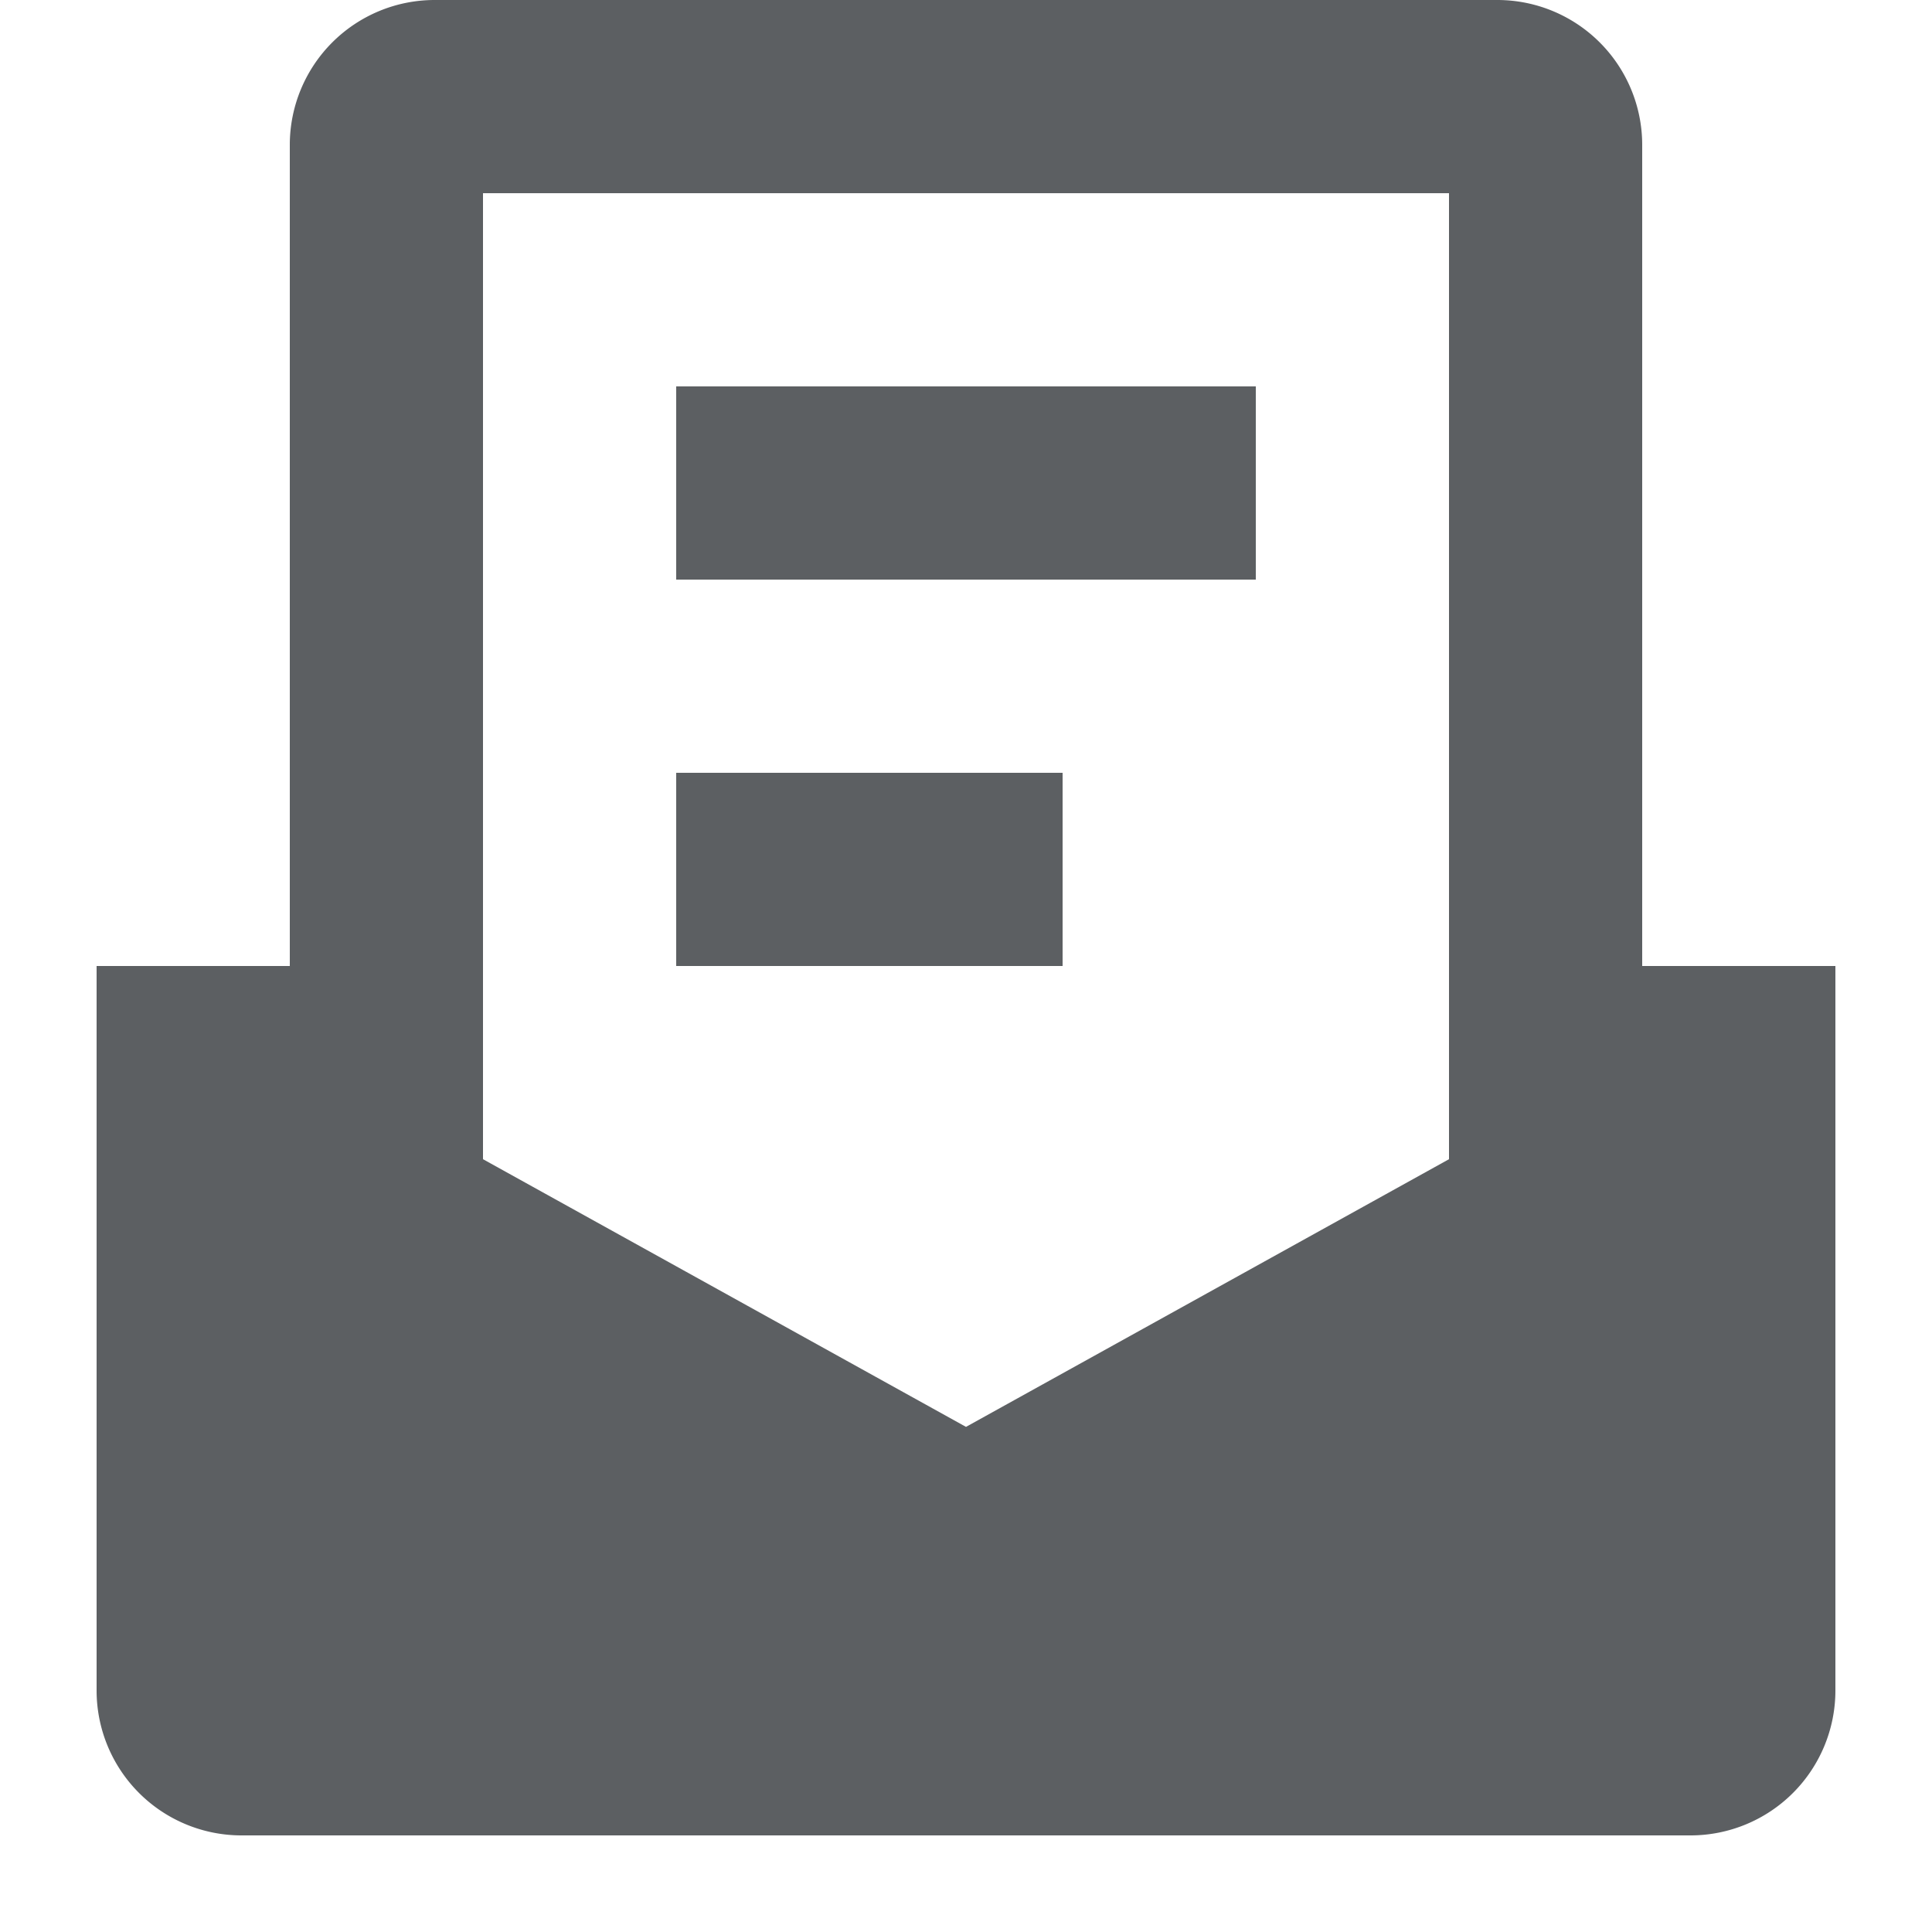
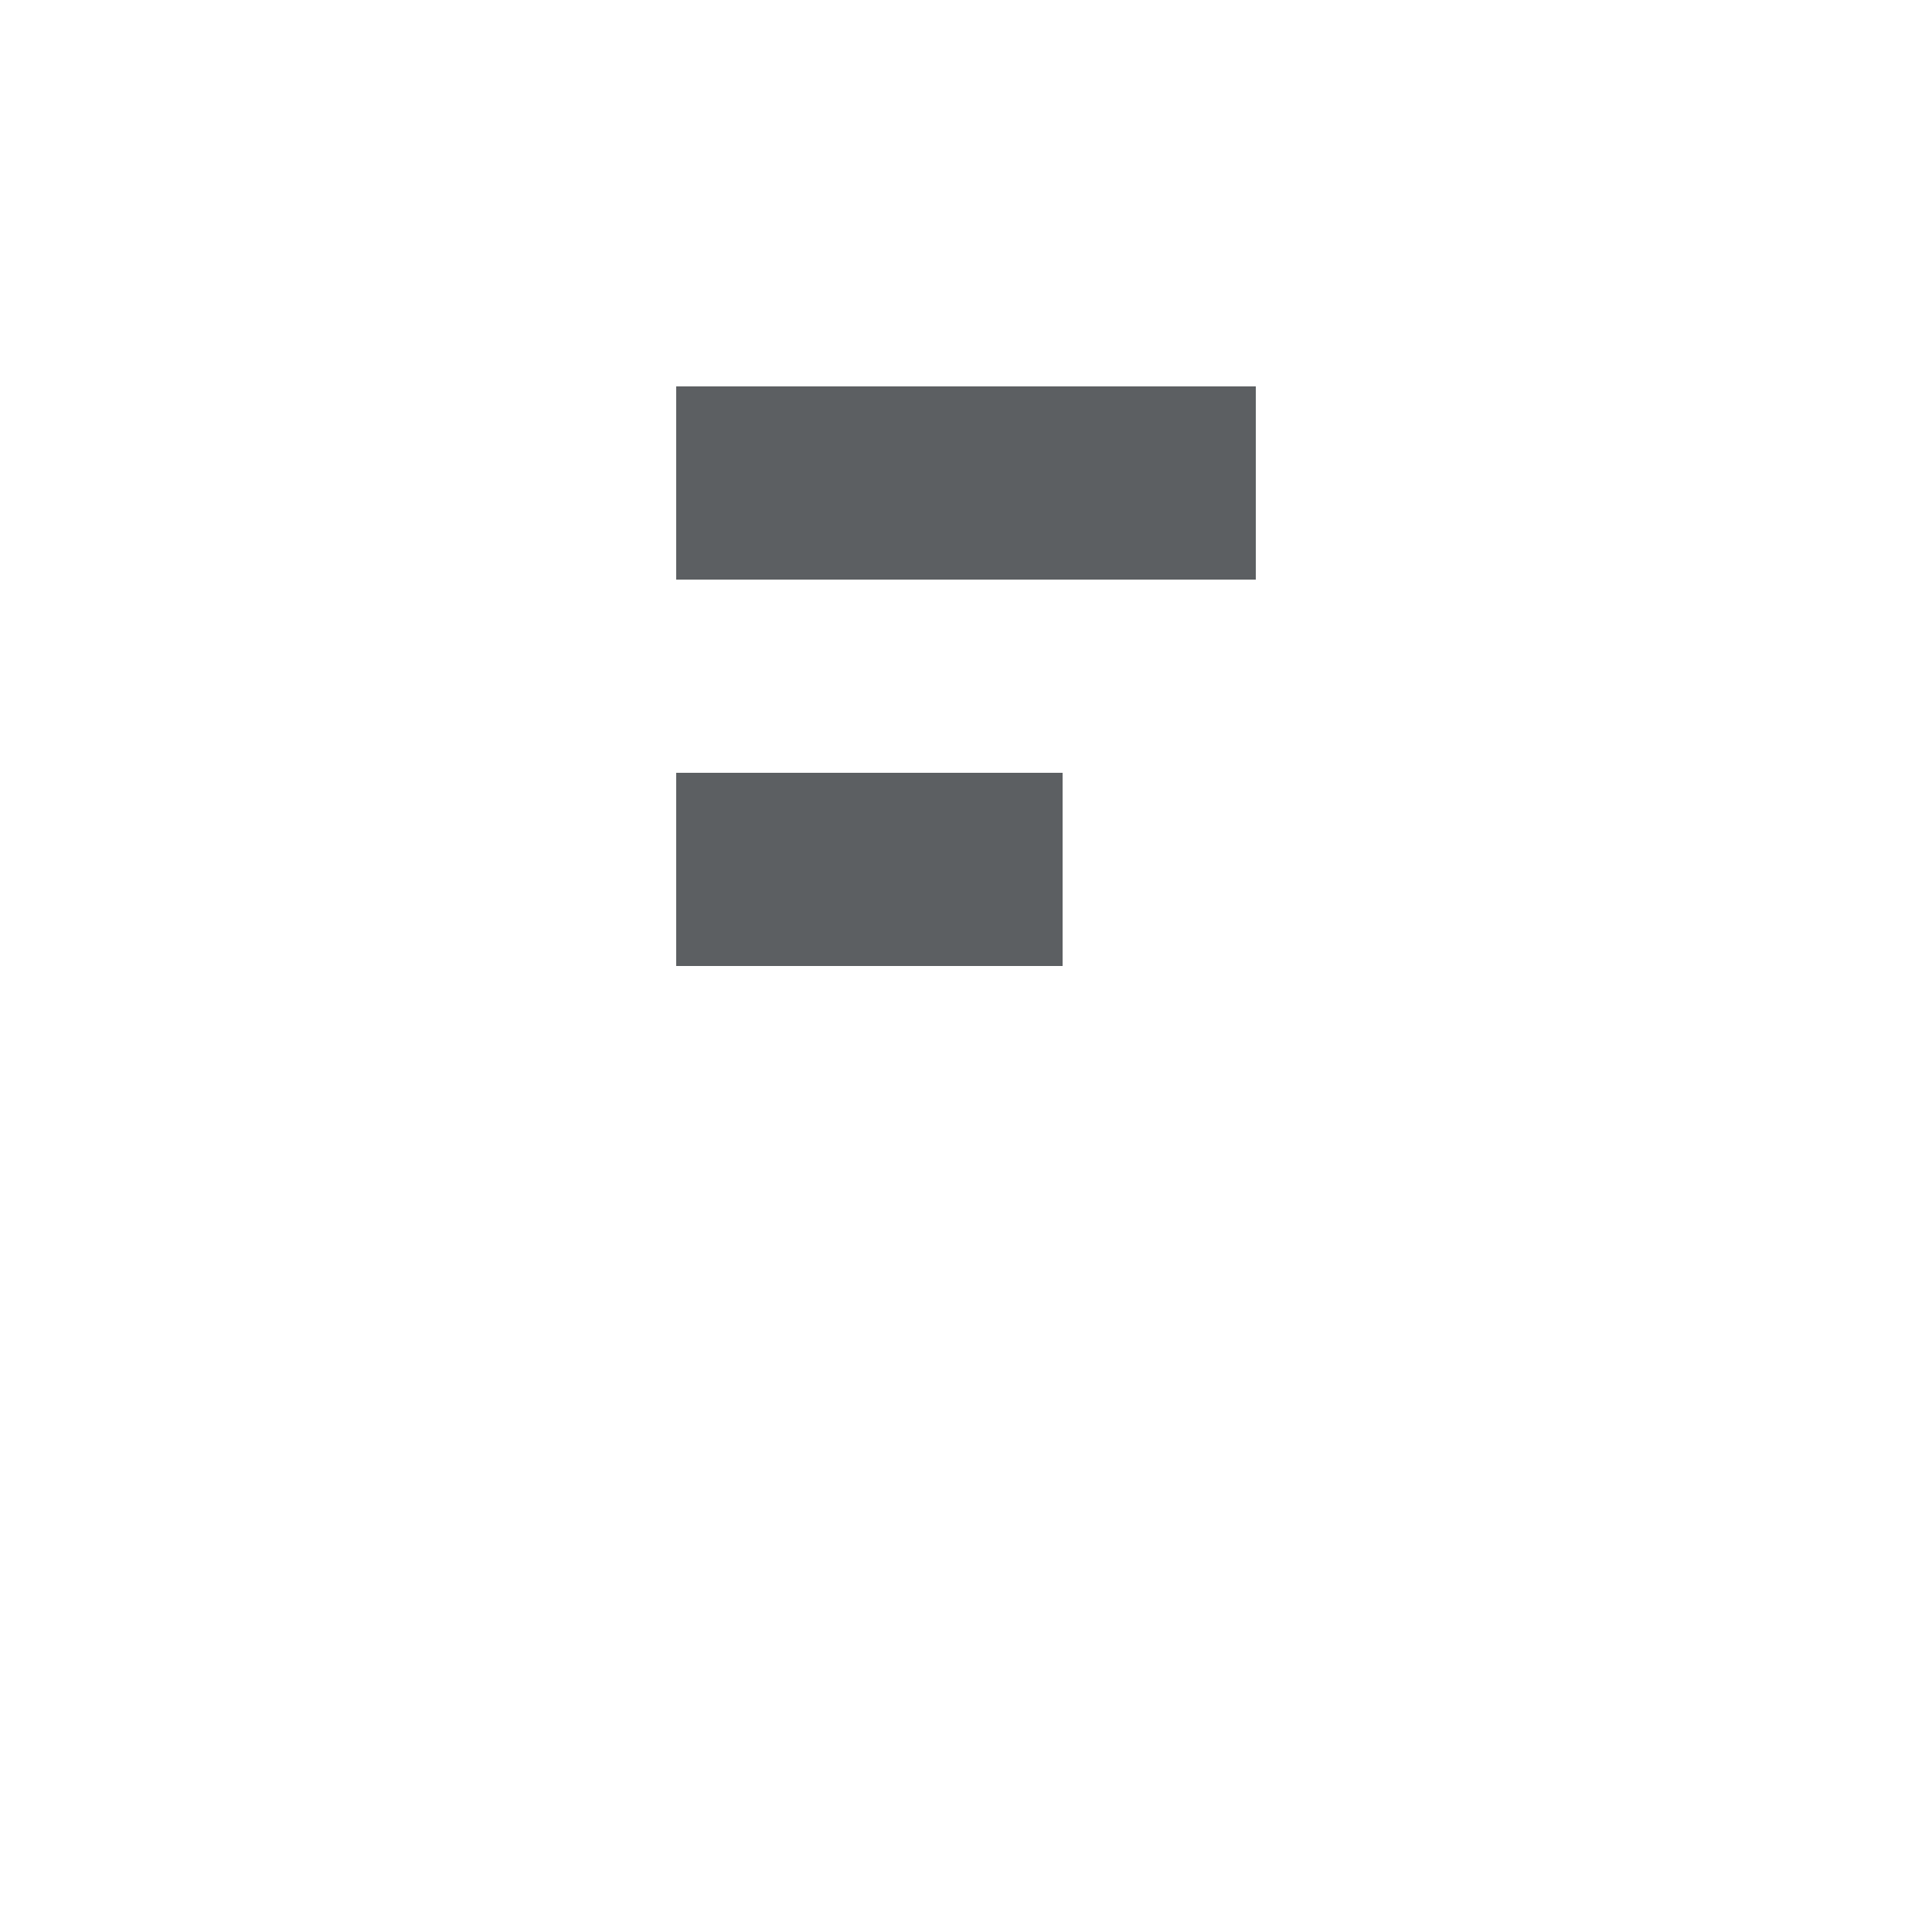
<svg xmlns="http://www.w3.org/2000/svg" width="800px" height="800px" viewBox="0 0 20 20">
  <path d="M7 4h6v2H7V4zM11 8H7v2h4V8z" fill="#5C5F62" />
-   <path fill-rule="evenodd" d="M3 10V1.5A1.5 1.5 0 014.5 0h11A1.5 1.5 0 0117 1.5V10h2v7.5a1.5 1.5 0 01-1.5 1.5h-15A1.5 1.5 0 011 17.5V10h2zm2 2V2h10v10l-5 2.771L5 12z" fill="#5C5F62" />
</svg>